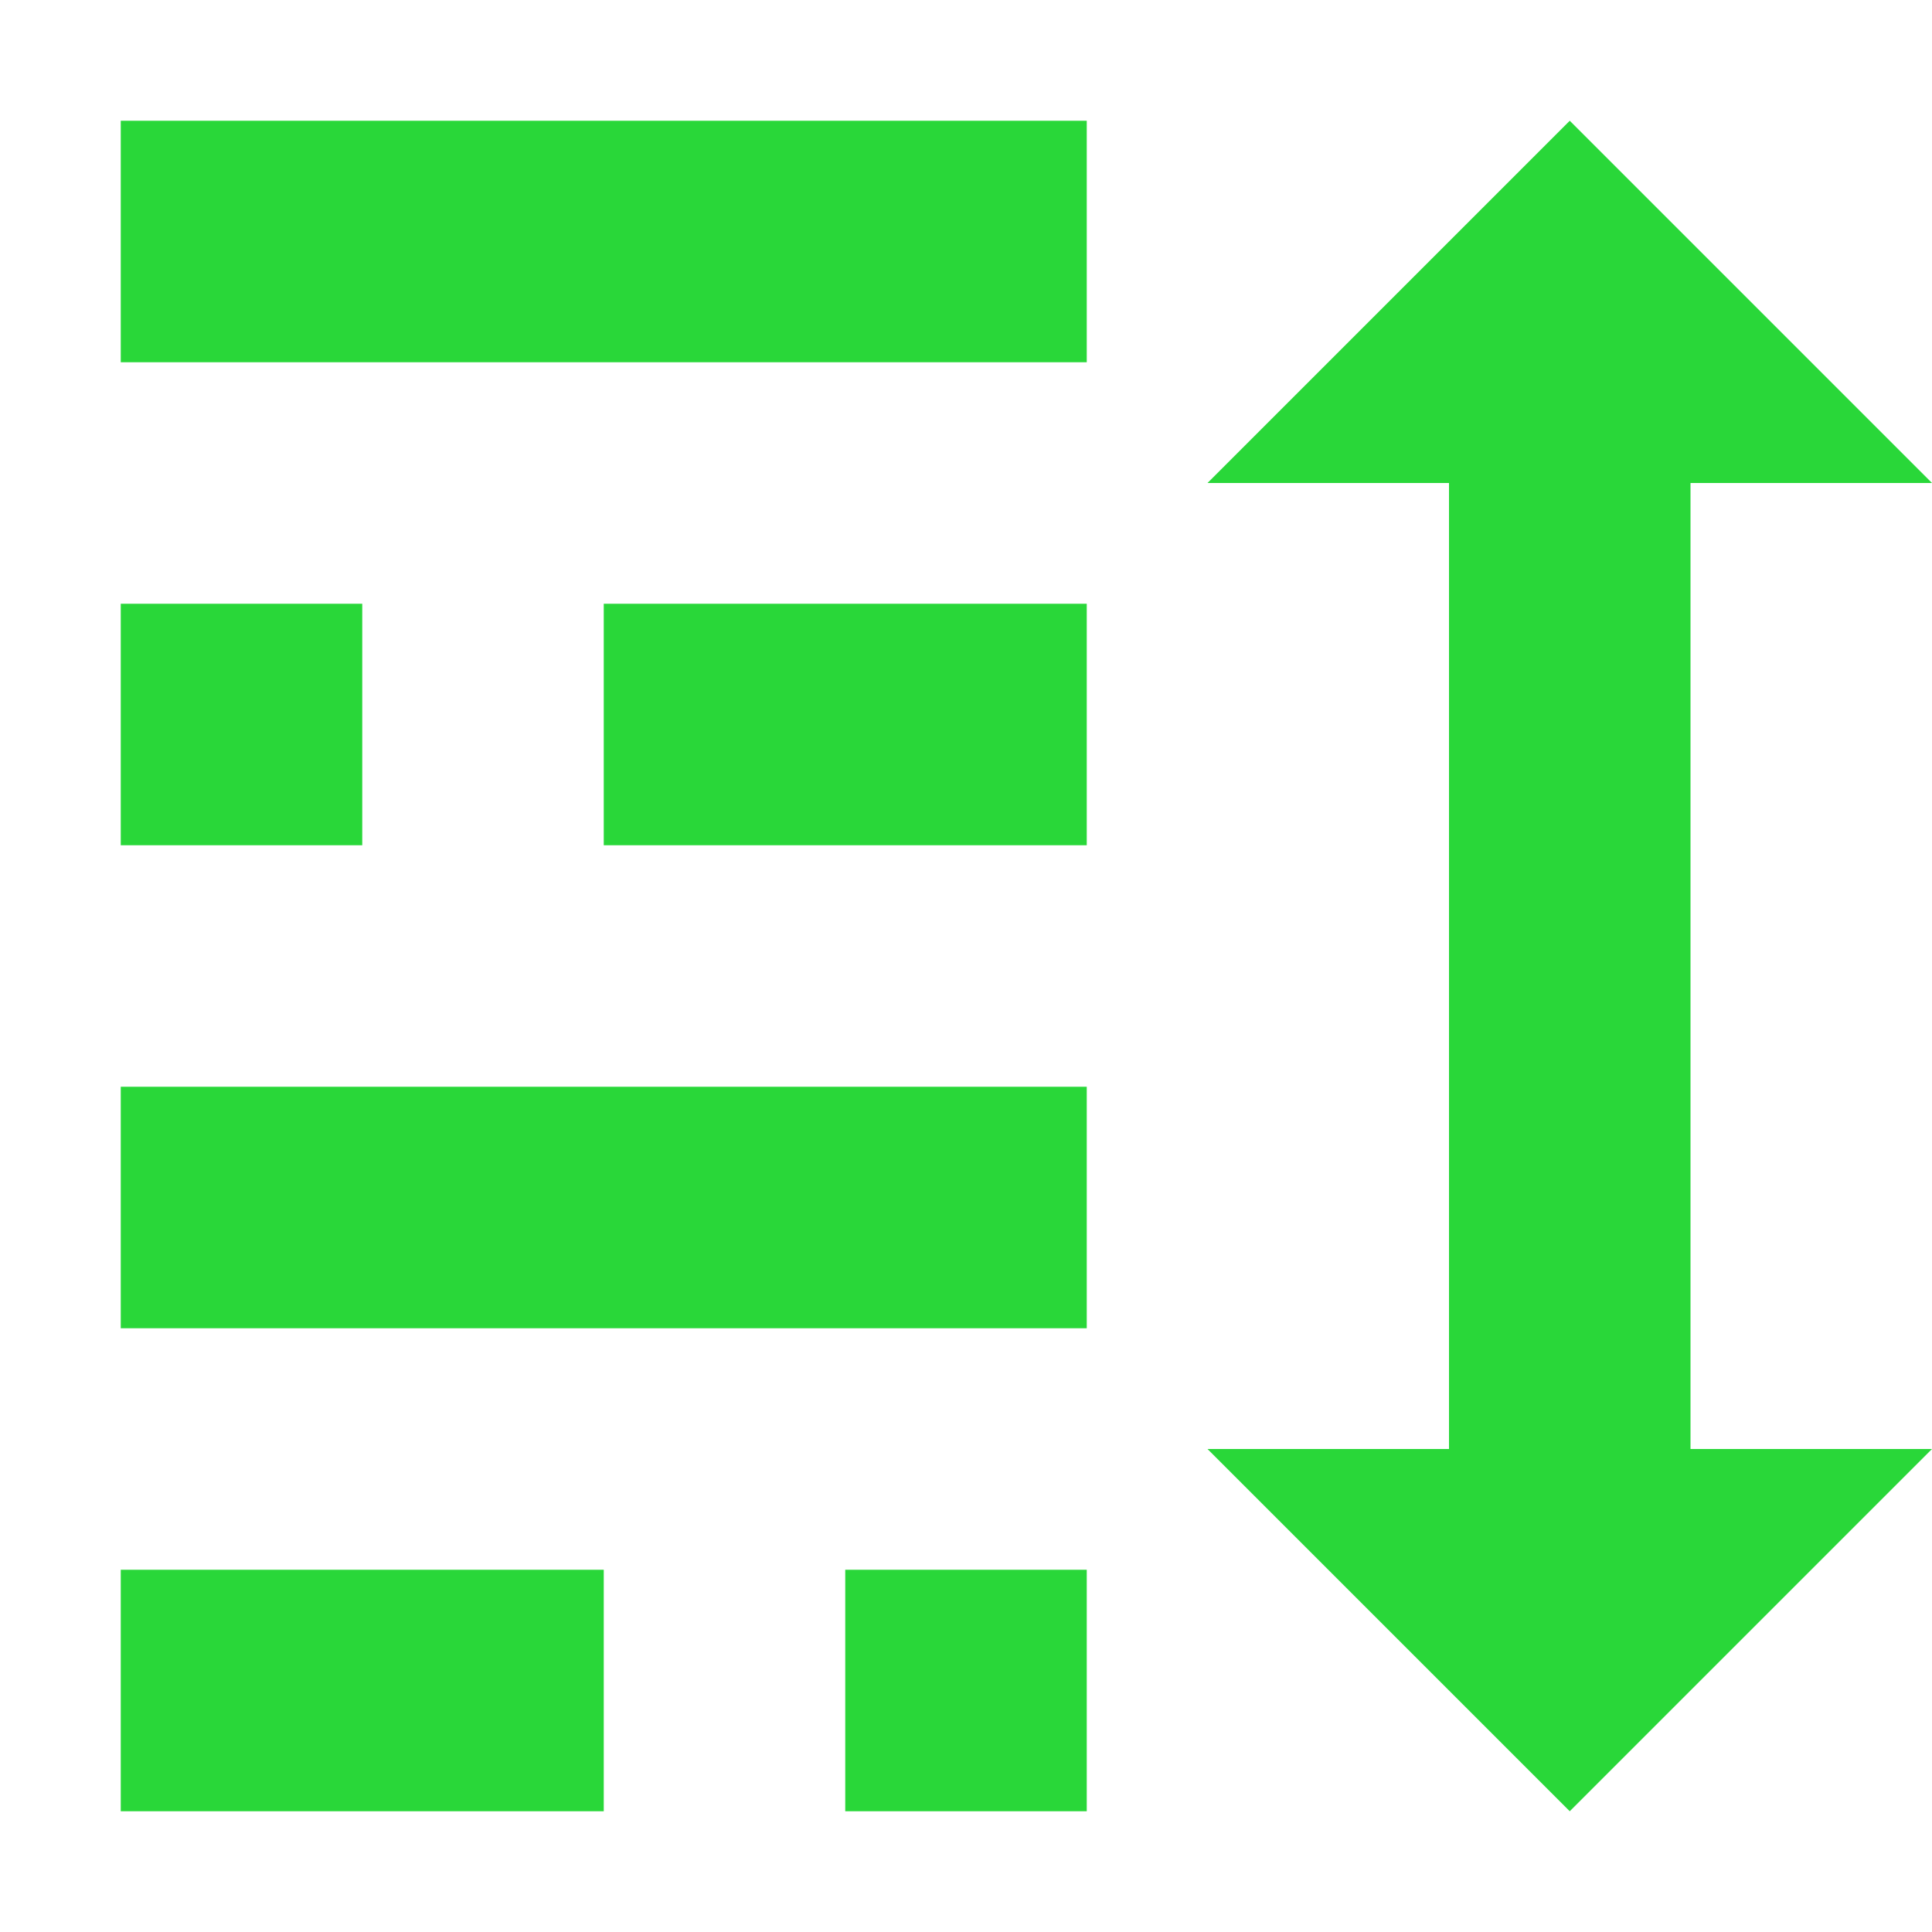
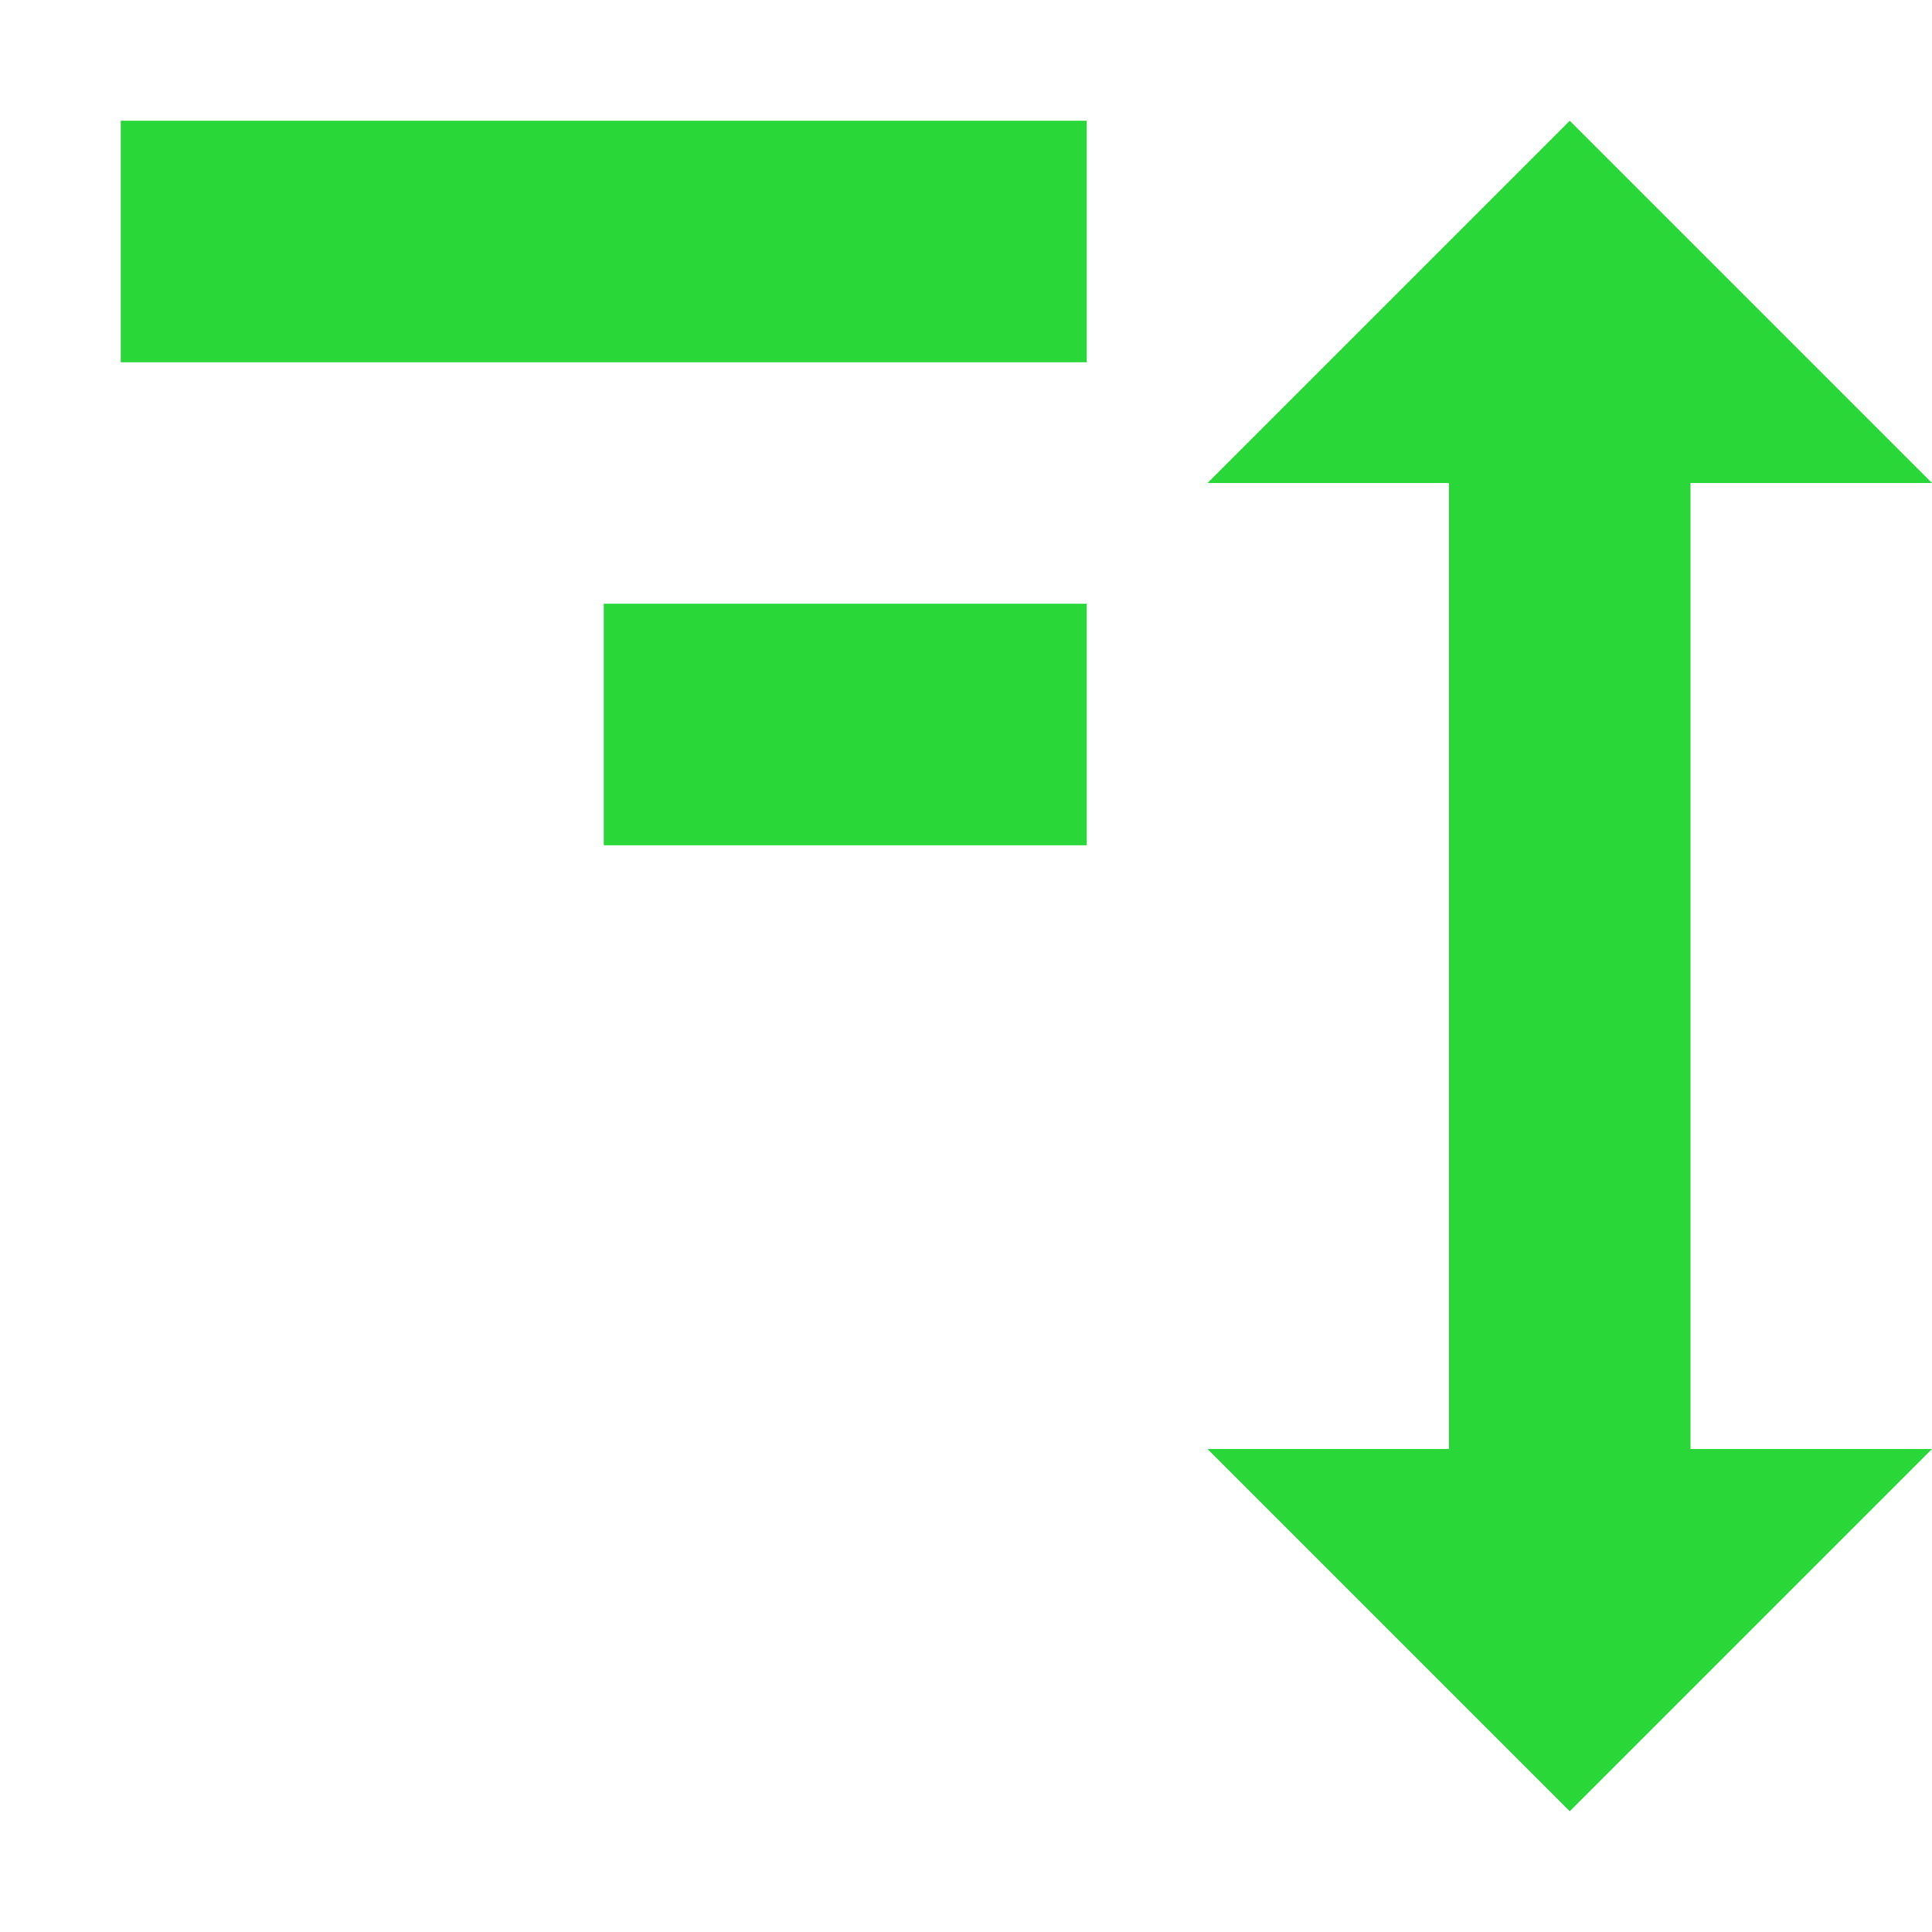
<svg xmlns="http://www.w3.org/2000/svg" width="16" height="16" version="1.1" viewBox="0 0 16 16">
  <g transform="translate(0 -1036.4)" fill="#29d739">
    <rect x="1" y="1037.4" width="8" height="2" />
-     <rect x="1" y="1041.4" width="2" height="2" />
    <rect x="5" y="1041.4" width="4" height="2" />
-     <rect x="1" y="1045.4" width="8" height="2" />
-     <rect x="1" y="1049.4" width="4" height="2" />
-     <rect x="7" y="1049.4" width="2" height="2" />
-     <path d="m12 1048.4h-2l3 3 3-3h-2v-8h2l-3-3-3 3h2z" />
+     <path d="m12 1048.4h-2l3 3 3-3h-2v-8h2l-3-3-3 3h2" />
  </g>
</svg>